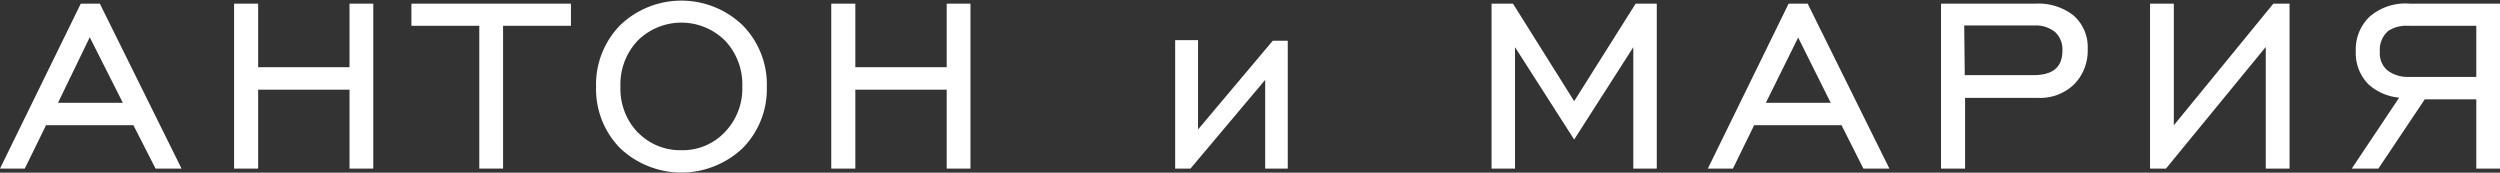
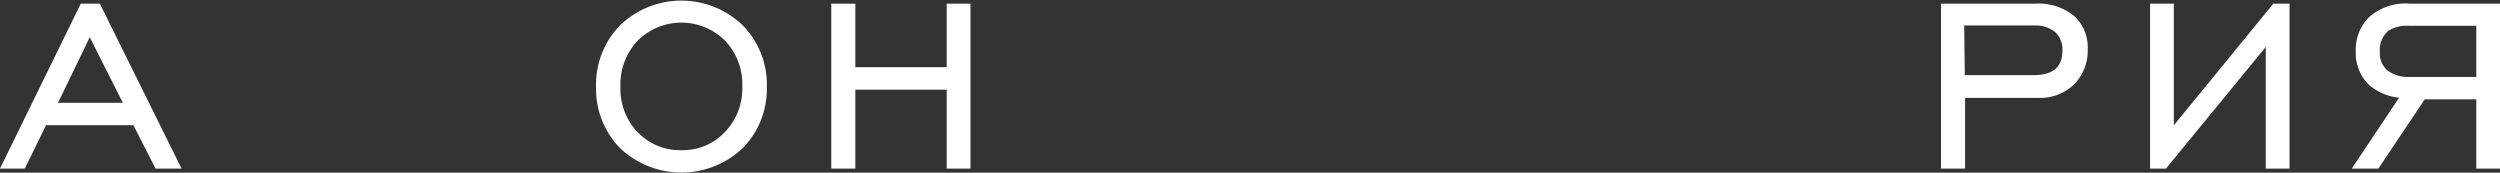
<svg xmlns="http://www.w3.org/2000/svg" viewBox="0 0 167.2 11.55">
  <rect x="0" y="0" width="167.2" height="11.55" fill="#333333" stroke="none" />
  <defs>
    <style>.cls-1{fill:#fff;stroke:#fff;stroke-miterlimit:10;stroke-width:0.25px;}</style>
  </defs>
  <g id="Слой_2" data-name="Слой 2">
    <g id="Слой_1-2" data-name="Слой 1">
      <path class="cls-1" d="M.2,11.15,5.48.37H6.6l5.34,10.78H10.48L9,8.25h-6l-1.42,2.9ZM3.68,7H8.42L6,2.21Z" />
-       <path class="cls-1" d="M15.78,11.15V.37h1.36V4.62H23.5V.37h1.34V11.15H23.5V5.87H17.14v5.28Z" />
-       <path class="cls-1" d="M32.18,11.15V1.6H27.64V.37H38.06V1.6H33.52v9.55Z" />
      <path class="cls-1" d="M49.57,9.83a5.84,5.84,0,0,1-8,0,5.51,5.51,0,0,1-1.58-4,5.54,5.54,0,0,1,1.58-4.06,5.79,5.79,0,0,1,8,0,5.51,5.51,0,0,1,1.59,4.06A5.48,5.48,0,0,1,49.57,9.83Zm-7-.89a4.06,4.06,0,0,0,3,1.23,4,4,0,0,0,3-1.25,4.31,4.31,0,0,0,1.2-3.13,4.37,4.37,0,0,0-1.2-3.17,4.27,4.27,0,0,0-6,0,4.37,4.37,0,0,0-1.2,3.17A4.34,4.34,0,0,0,42.56,8.94Z" />
      <path class="cls-1" d="M55.72,11.15V.37h1.36V4.62h6.36V.37h1.34V11.15H63.44V5.87H57.08v5.28Z" />
-       <path class="cls-1" d="M86,11.15H84.74V5l-5.18,6.15h-.84V2.81H80V9l5.18-6.15H86Z" />
-       <path class="cls-1" d="M99.88,11.15V.37h1.24L105.28,7,109.46.37h1.22V11.15h-1.32V2.73L105.28,9.1,101.2,2.73v8.42Z" />
-       <path class="cls-1" d="M114.42,11.15,119.7.37h1.12l5.34,10.78H124.7l-1.46-2.9h-6l-1.42,2.9ZM117.9,7h4.74l-2.38-4.77Z" />
      <path class="cls-1" d="M129.94,11.15V.37h6.18a3.67,3.67,0,0,1,2.49.77,2.7,2.7,0,0,1,.89,2.15,3.08,3.08,0,0,1-.86,2.25,3.13,3.13,0,0,1-2.34.88h-5v4.73Zm1.34-6H136c1.37,0,2.06-.59,2.06-1.77a1.71,1.71,0,0,0-.52-1.32,2.16,2.16,0,0,0-1.48-.48h-4.82Z" />
      <path class="cls-1" d="M153,11.15h-1.34V2.79l-6.86,8.36h-.88V.37h1.34V8.73L152.1.37h.9Z" />
      <path class="cls-1" d="M167.08,11.15h-1.34V6.52H162.1L159,11.15h-1.48l3.16-4.73a3.44,3.44,0,0,1-2.18-.86,2.84,2.84,0,0,1-.82-2.12,2.91,2.91,0,0,1,.86-2.21,3.52,3.52,0,0,1,2.62-.86h6Zm-1.34-5.88V1.6h-4.68a2.36,2.36,0,0,0-1.4.36,1.78,1.78,0,0,0-.62,1.5,1.61,1.61,0,0,0,.56,1.35,2.39,2.39,0,0,0,1.52.46Z" />
    </g>
  </g>
</svg>